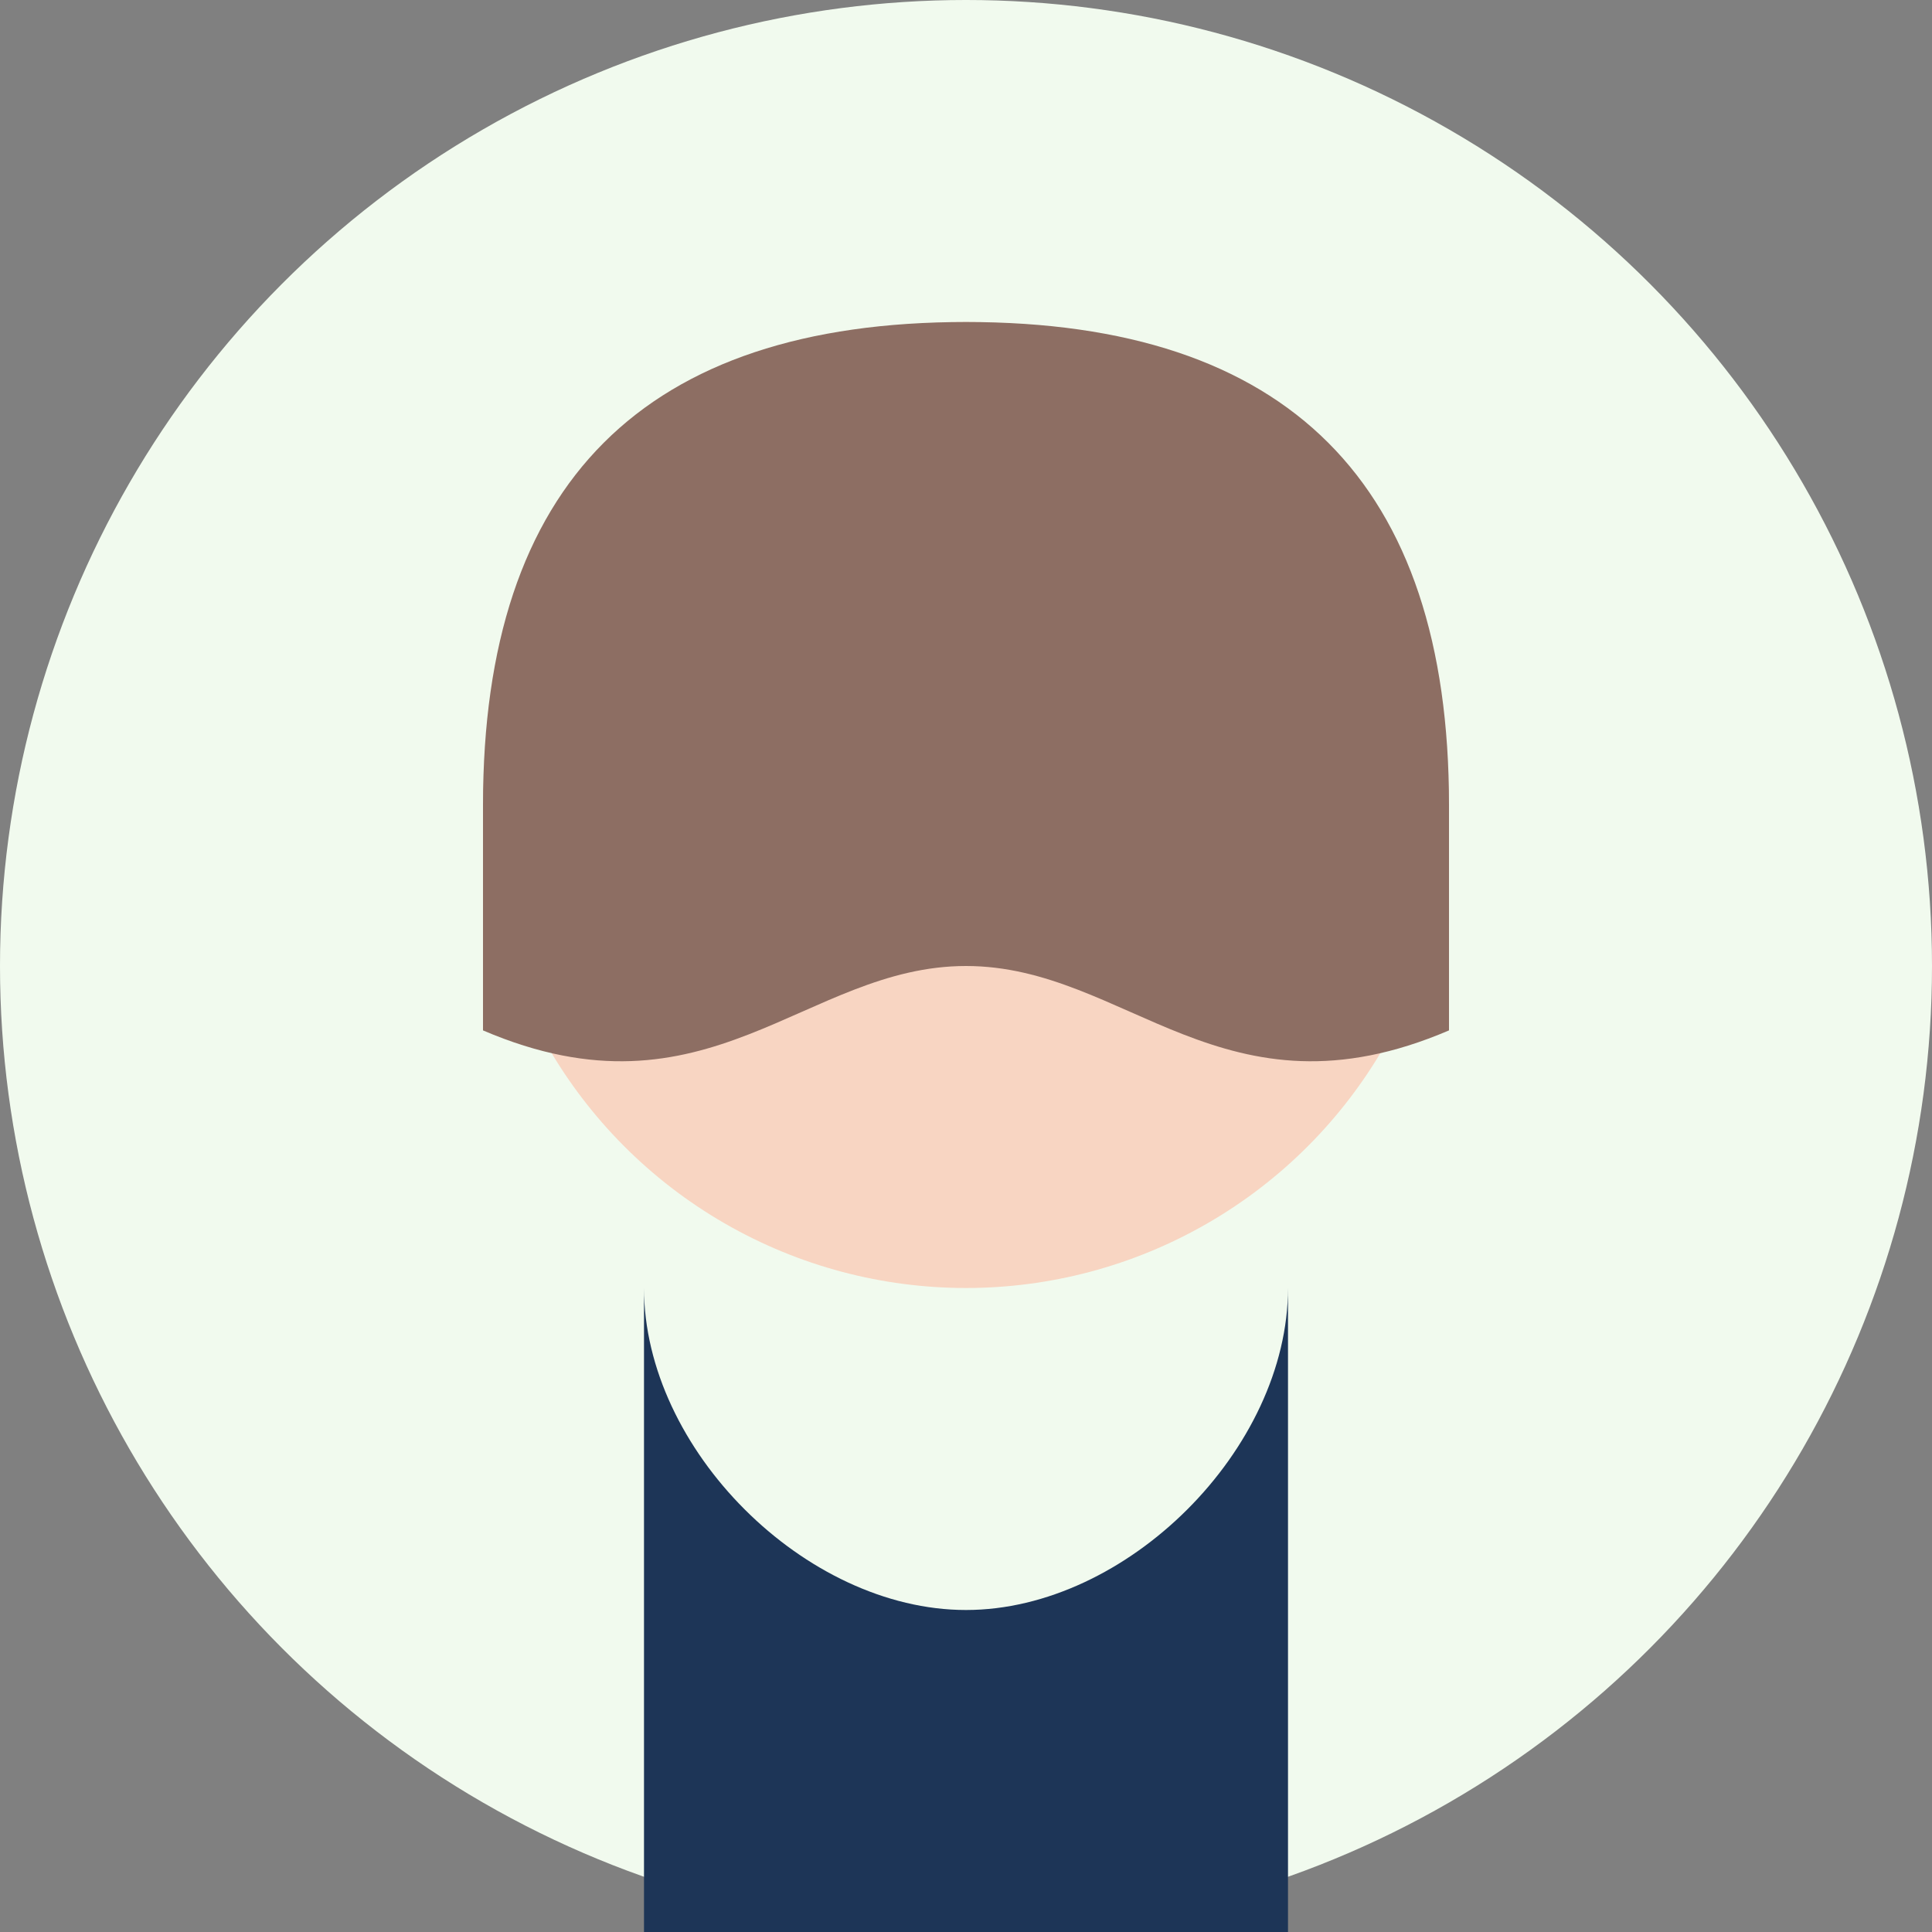
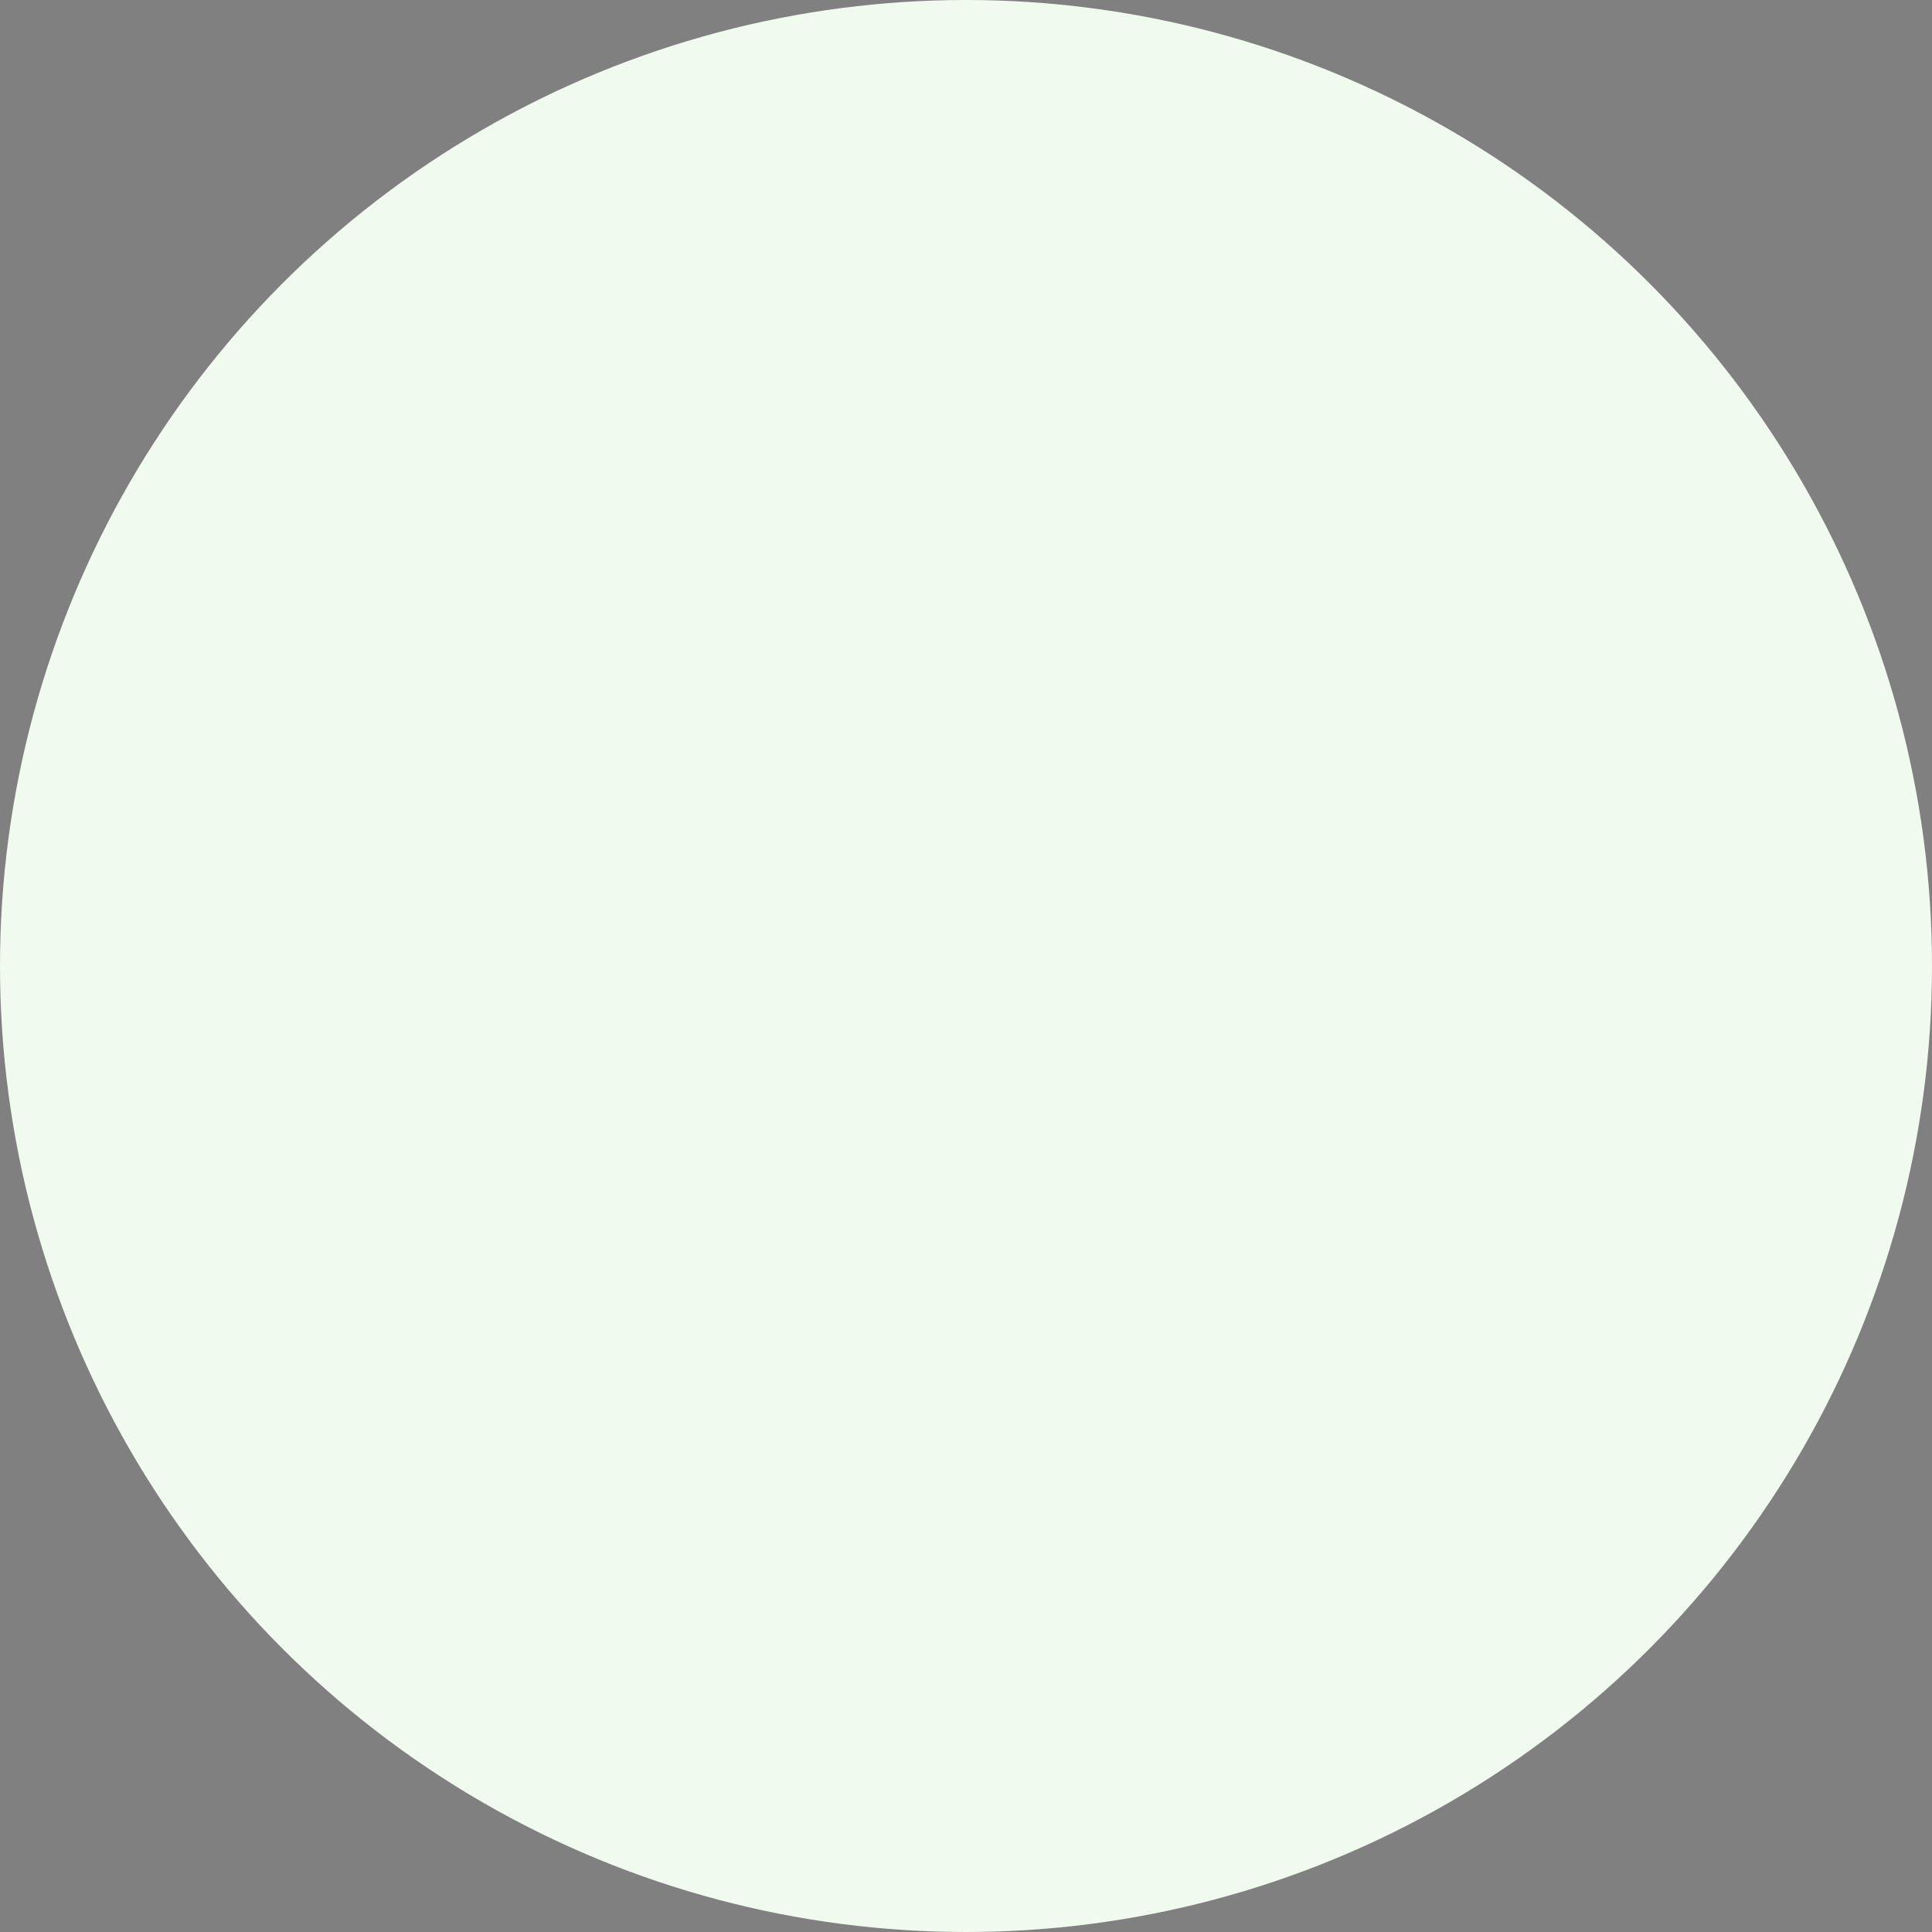
<svg xmlns="http://www.w3.org/2000/svg" width="60" height="60" viewBox="0 0 60 60">
  <rect x="0" y="0" width="60" height="60" fill="#808080" stroke="none" />
  <defs>
    <style>
      .bg {
        fill: #f1faee;
      }
      .person {
        fill: #1d3557;
      }
      .face {
        fill: #f8d5c2;
      }
      .hair {
        fill: #8d6e63;
      }
    </style>
  </defs>
  <circle class="bg" cx="30" cy="30" r="30" />
-   <circle class="face" cx="30" cy="25" r="15" />
-   <path class="hair" d="M15,25 C15,15 20,10 30,10 C40,10 45,15 45,25 L45,32 C38,35 35,30 30,30 C25,30 22,35 15,32 Z" />
-   <path class="person" d="M20,40 L20,60 L40,60 L40,40 C40,45 35,50 30,50 C25,50 20,45 20,40 Z" />
</svg>